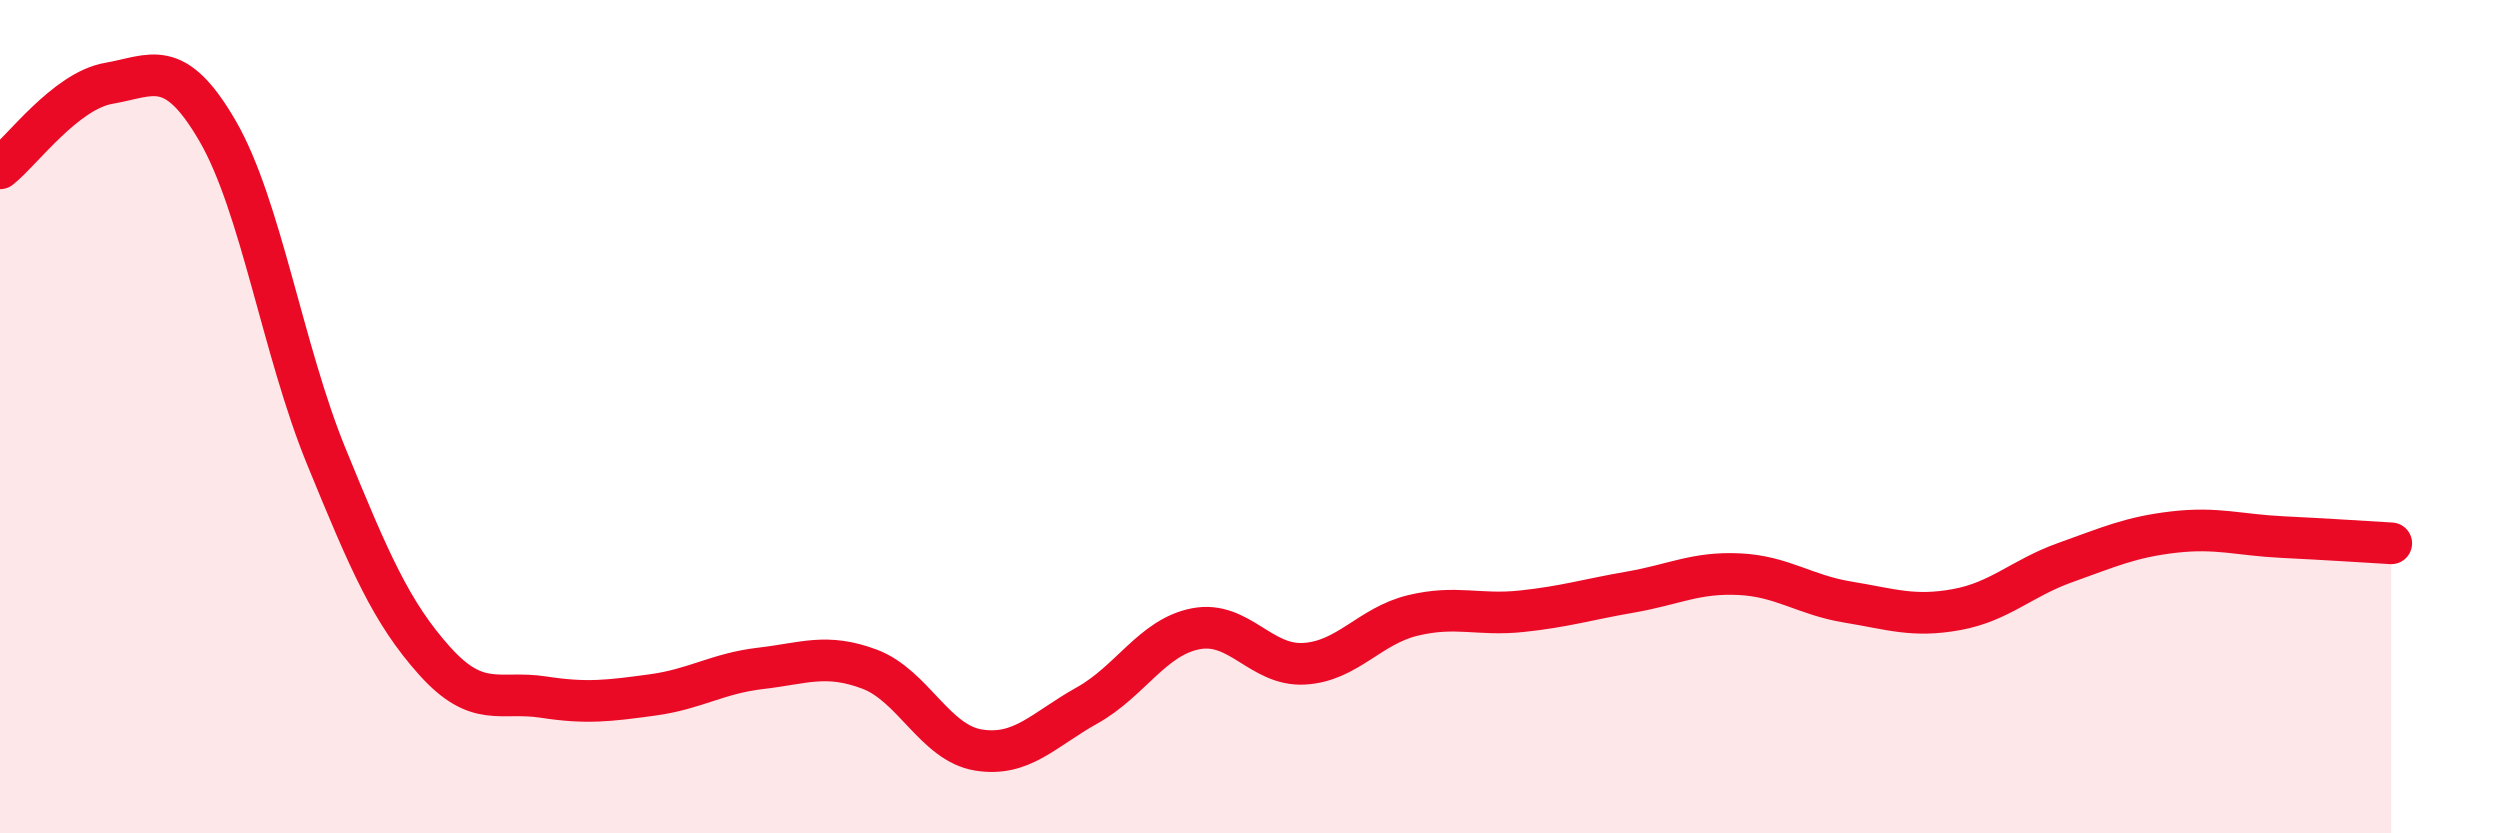
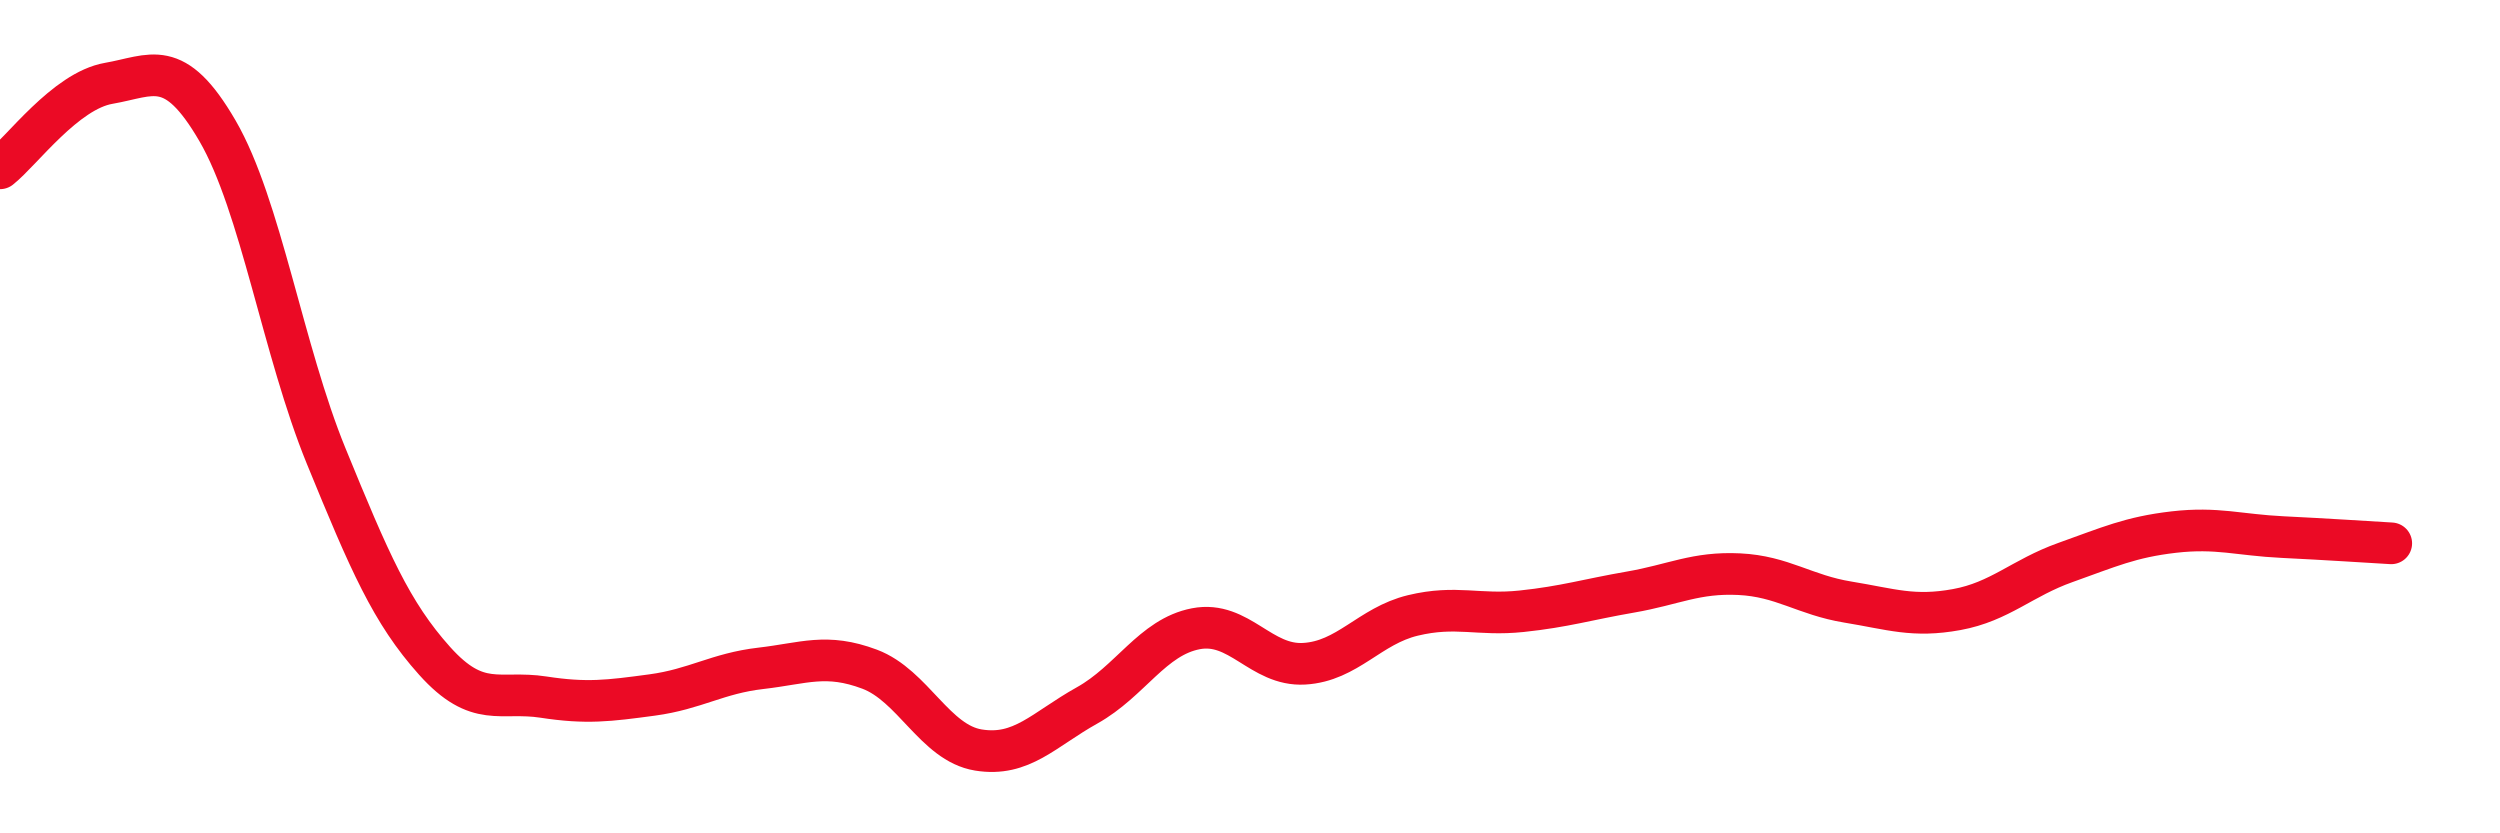
<svg xmlns="http://www.w3.org/2000/svg" width="60" height="20" viewBox="0 0 60 20">
-   <path d="M 0,4.04 C 0.52,3.63 1.57,2.18 2.61,2 C 3.65,1.82 4.18,1.35 5.22,3.14 C 6.26,4.93 6.79,8.41 7.83,10.95 C 8.87,13.49 9.39,14.7 10.43,15.86 C 11.47,17.02 12,16.57 13.04,16.73 C 14.08,16.89 14.61,16.82 15.65,16.68 C 16.69,16.54 17.22,16.16 18.26,16.04 C 19.3,15.92 19.83,15.67 20.87,16.06 C 21.91,16.45 22.44,17.83 23.48,18 C 24.52,18.17 25.05,17.51 26.09,16.93 C 27.13,16.35 27.66,15.29 28.7,15.09 C 29.74,14.89 30.26,15.99 31.3,15.93 C 32.34,15.87 32.87,15.02 33.91,14.77 C 34.95,14.52 35.48,14.78 36.52,14.67 C 37.56,14.56 38.09,14.39 39.13,14.21 C 40.17,14.03 40.7,13.73 41.74,13.78 C 42.78,13.83 43.31,14.28 44.35,14.45 C 45.39,14.62 45.92,14.82 46.96,14.63 C 48,14.44 48.53,13.87 49.57,13.5 C 50.61,13.13 51.13,12.89 52.17,12.77 C 53.21,12.65 53.74,12.84 54.78,12.89 C 55.82,12.94 56.87,13.01 57.39,13.04L57.39 20L0 20Z" fill="#EB0A25" opacity="0.1" stroke-linecap="round" stroke-linejoin="round" />
  <path d="M 0,4.04 C 0.52,3.63 1.57,2.18 2.61,2 C 3.65,1.82 4.18,1.35 5.22,3.14 C 6.26,4.93 6.79,8.41 7.83,10.95 C 8.87,13.49 9.39,14.7 10.43,15.86 C 11.47,17.02 12,16.57 13.04,16.73 C 14.08,16.89 14.61,16.82 15.65,16.68 C 16.69,16.54 17.22,16.16 18.26,16.04 C 19.3,15.92 19.83,15.67 20.87,16.06 C 21.91,16.45 22.44,17.83 23.48,18 C 24.52,18.17 25.05,17.51 26.09,16.93 C 27.13,16.35 27.66,15.29 28.7,15.09 C 29.74,14.89 30.26,15.99 31.3,15.93 C 32.34,15.87 32.87,15.02 33.91,14.77 C 34.95,14.52 35.48,14.78 36.52,14.67 C 37.56,14.56 38.09,14.39 39.13,14.21 C 40.17,14.03 40.7,13.73 41.74,13.78 C 42.78,13.83 43.31,14.28 44.35,14.45 C 45.39,14.62 45.92,14.82 46.96,14.63 C 48,14.44 48.53,13.87 49.57,13.5 C 50.61,13.13 51.13,12.89 52.17,12.77 C 53.21,12.65 53.74,12.84 54.78,12.89 C 55.82,12.94 56.87,13.01 57.39,13.04" stroke="#EB0A25" stroke-width="1" fill="none" stroke-linecap="round" stroke-linejoin="round" />
</svg>